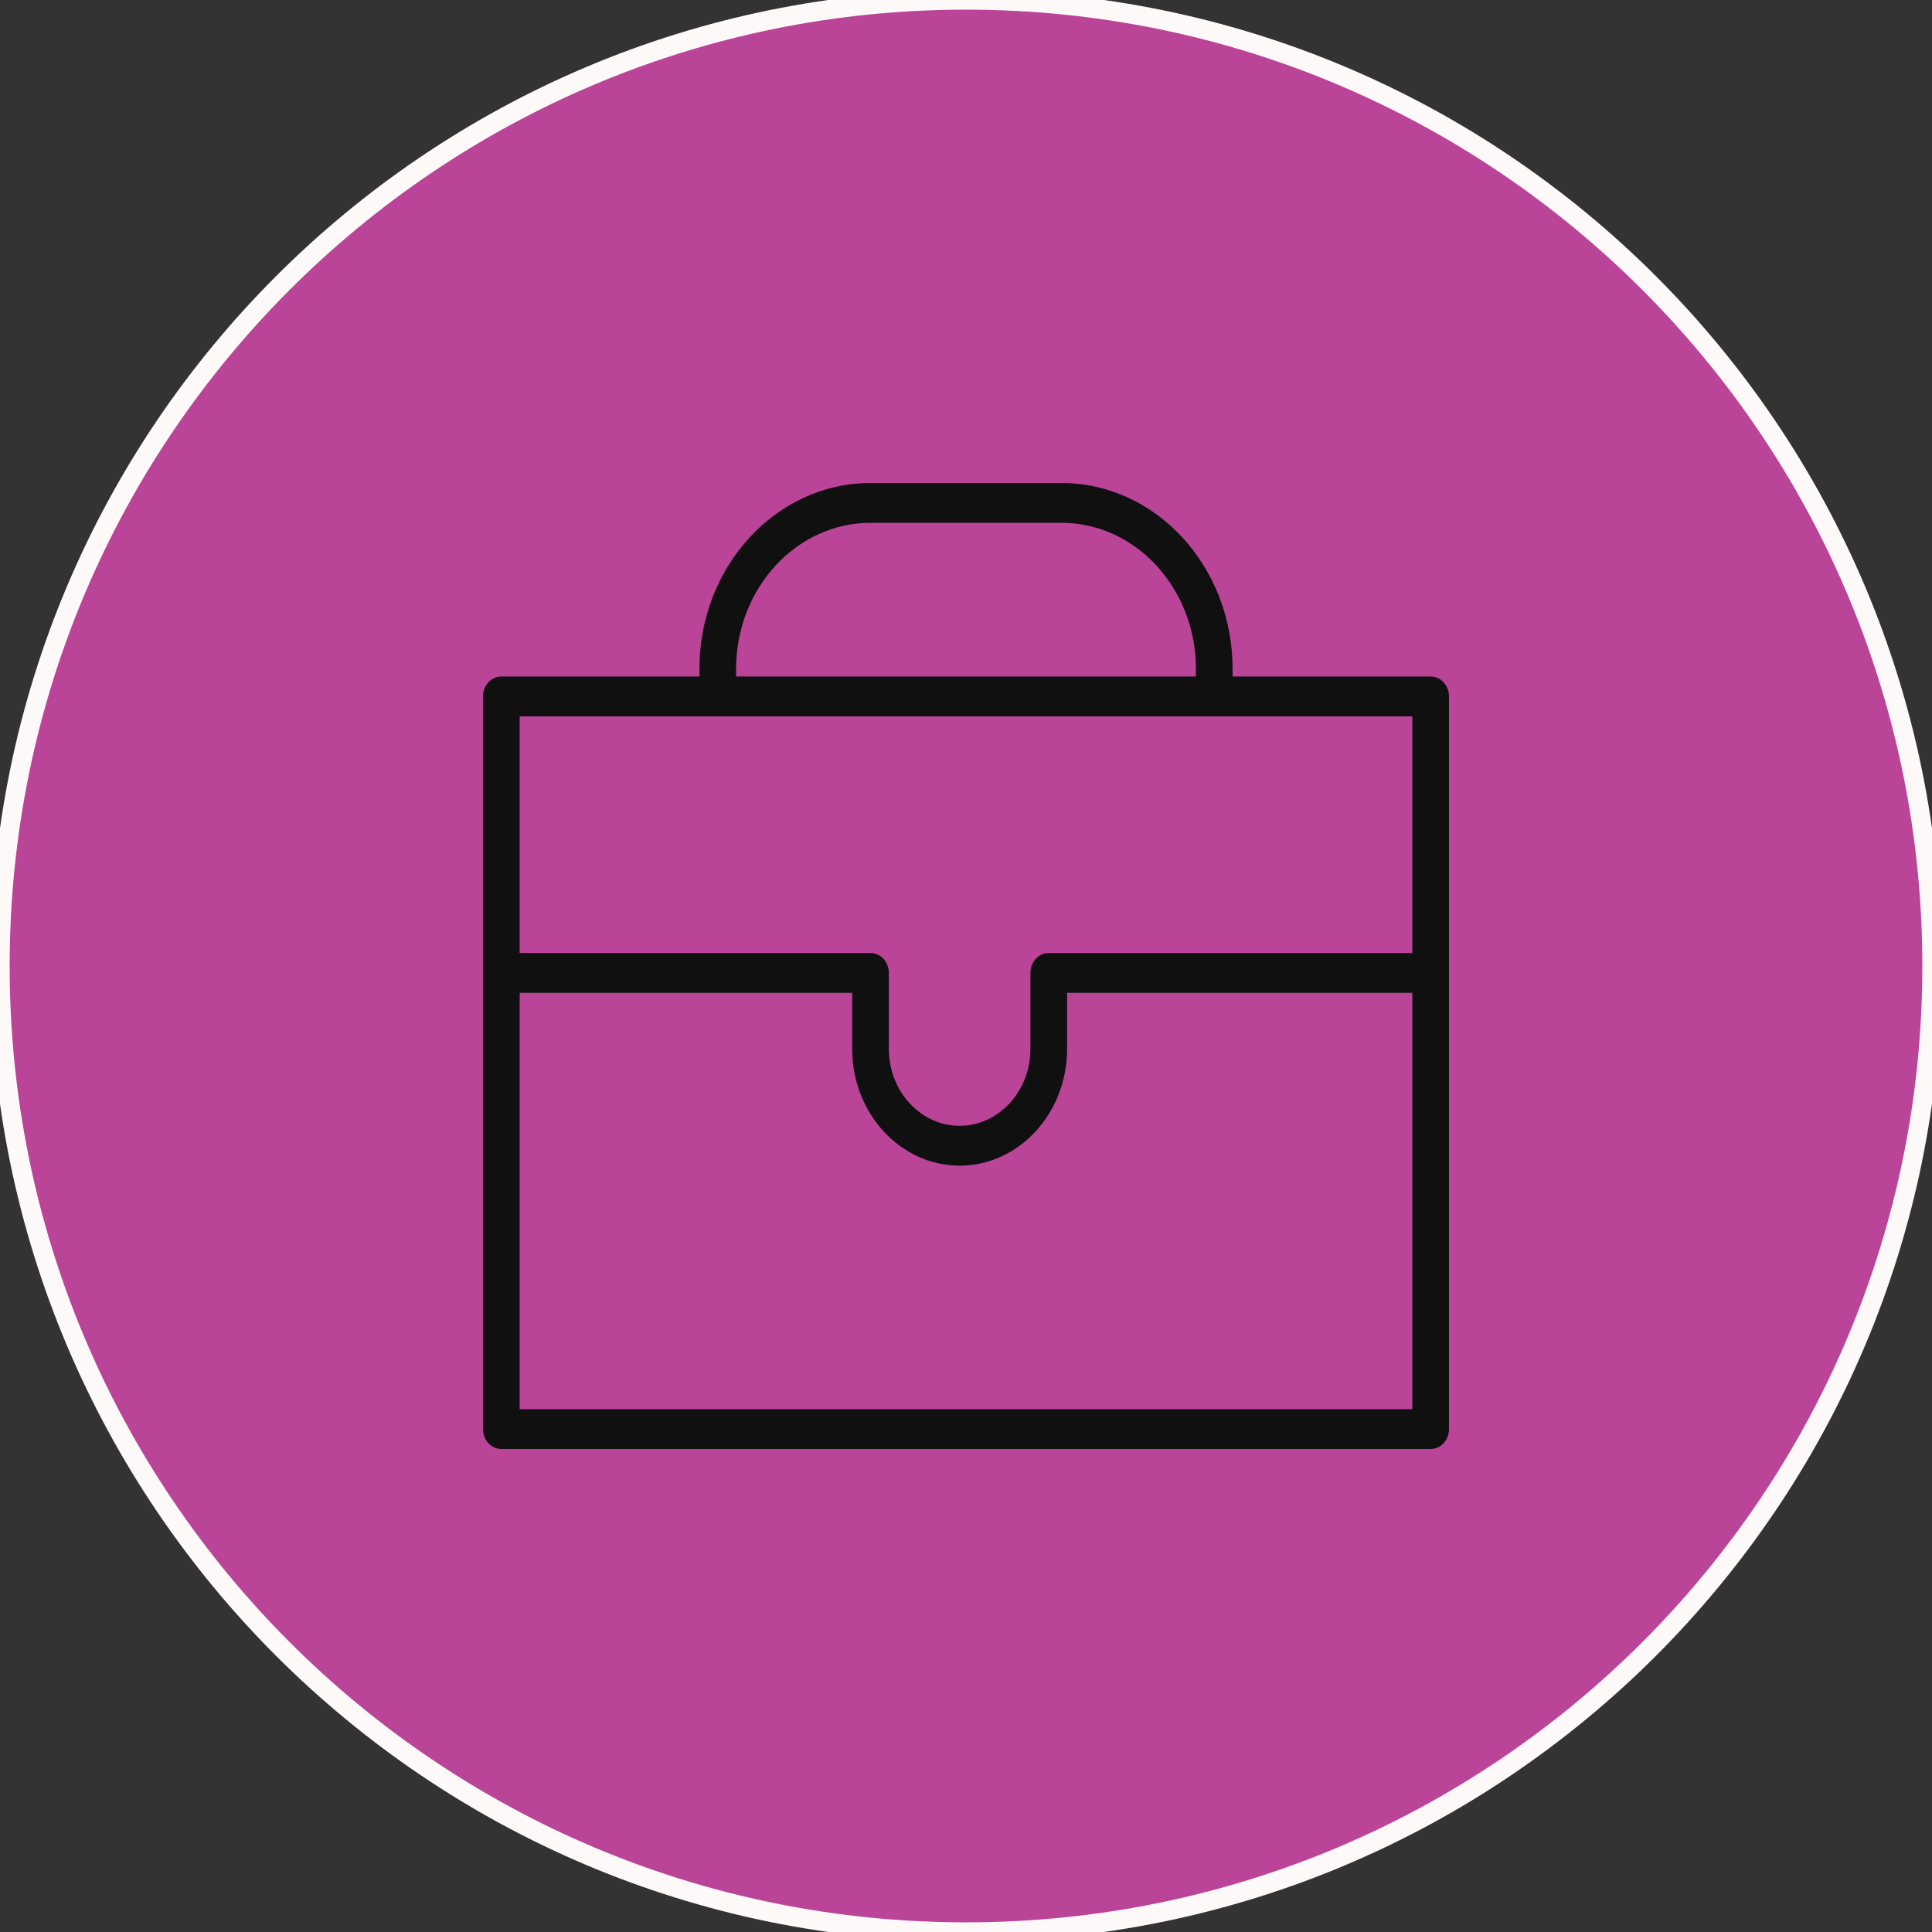
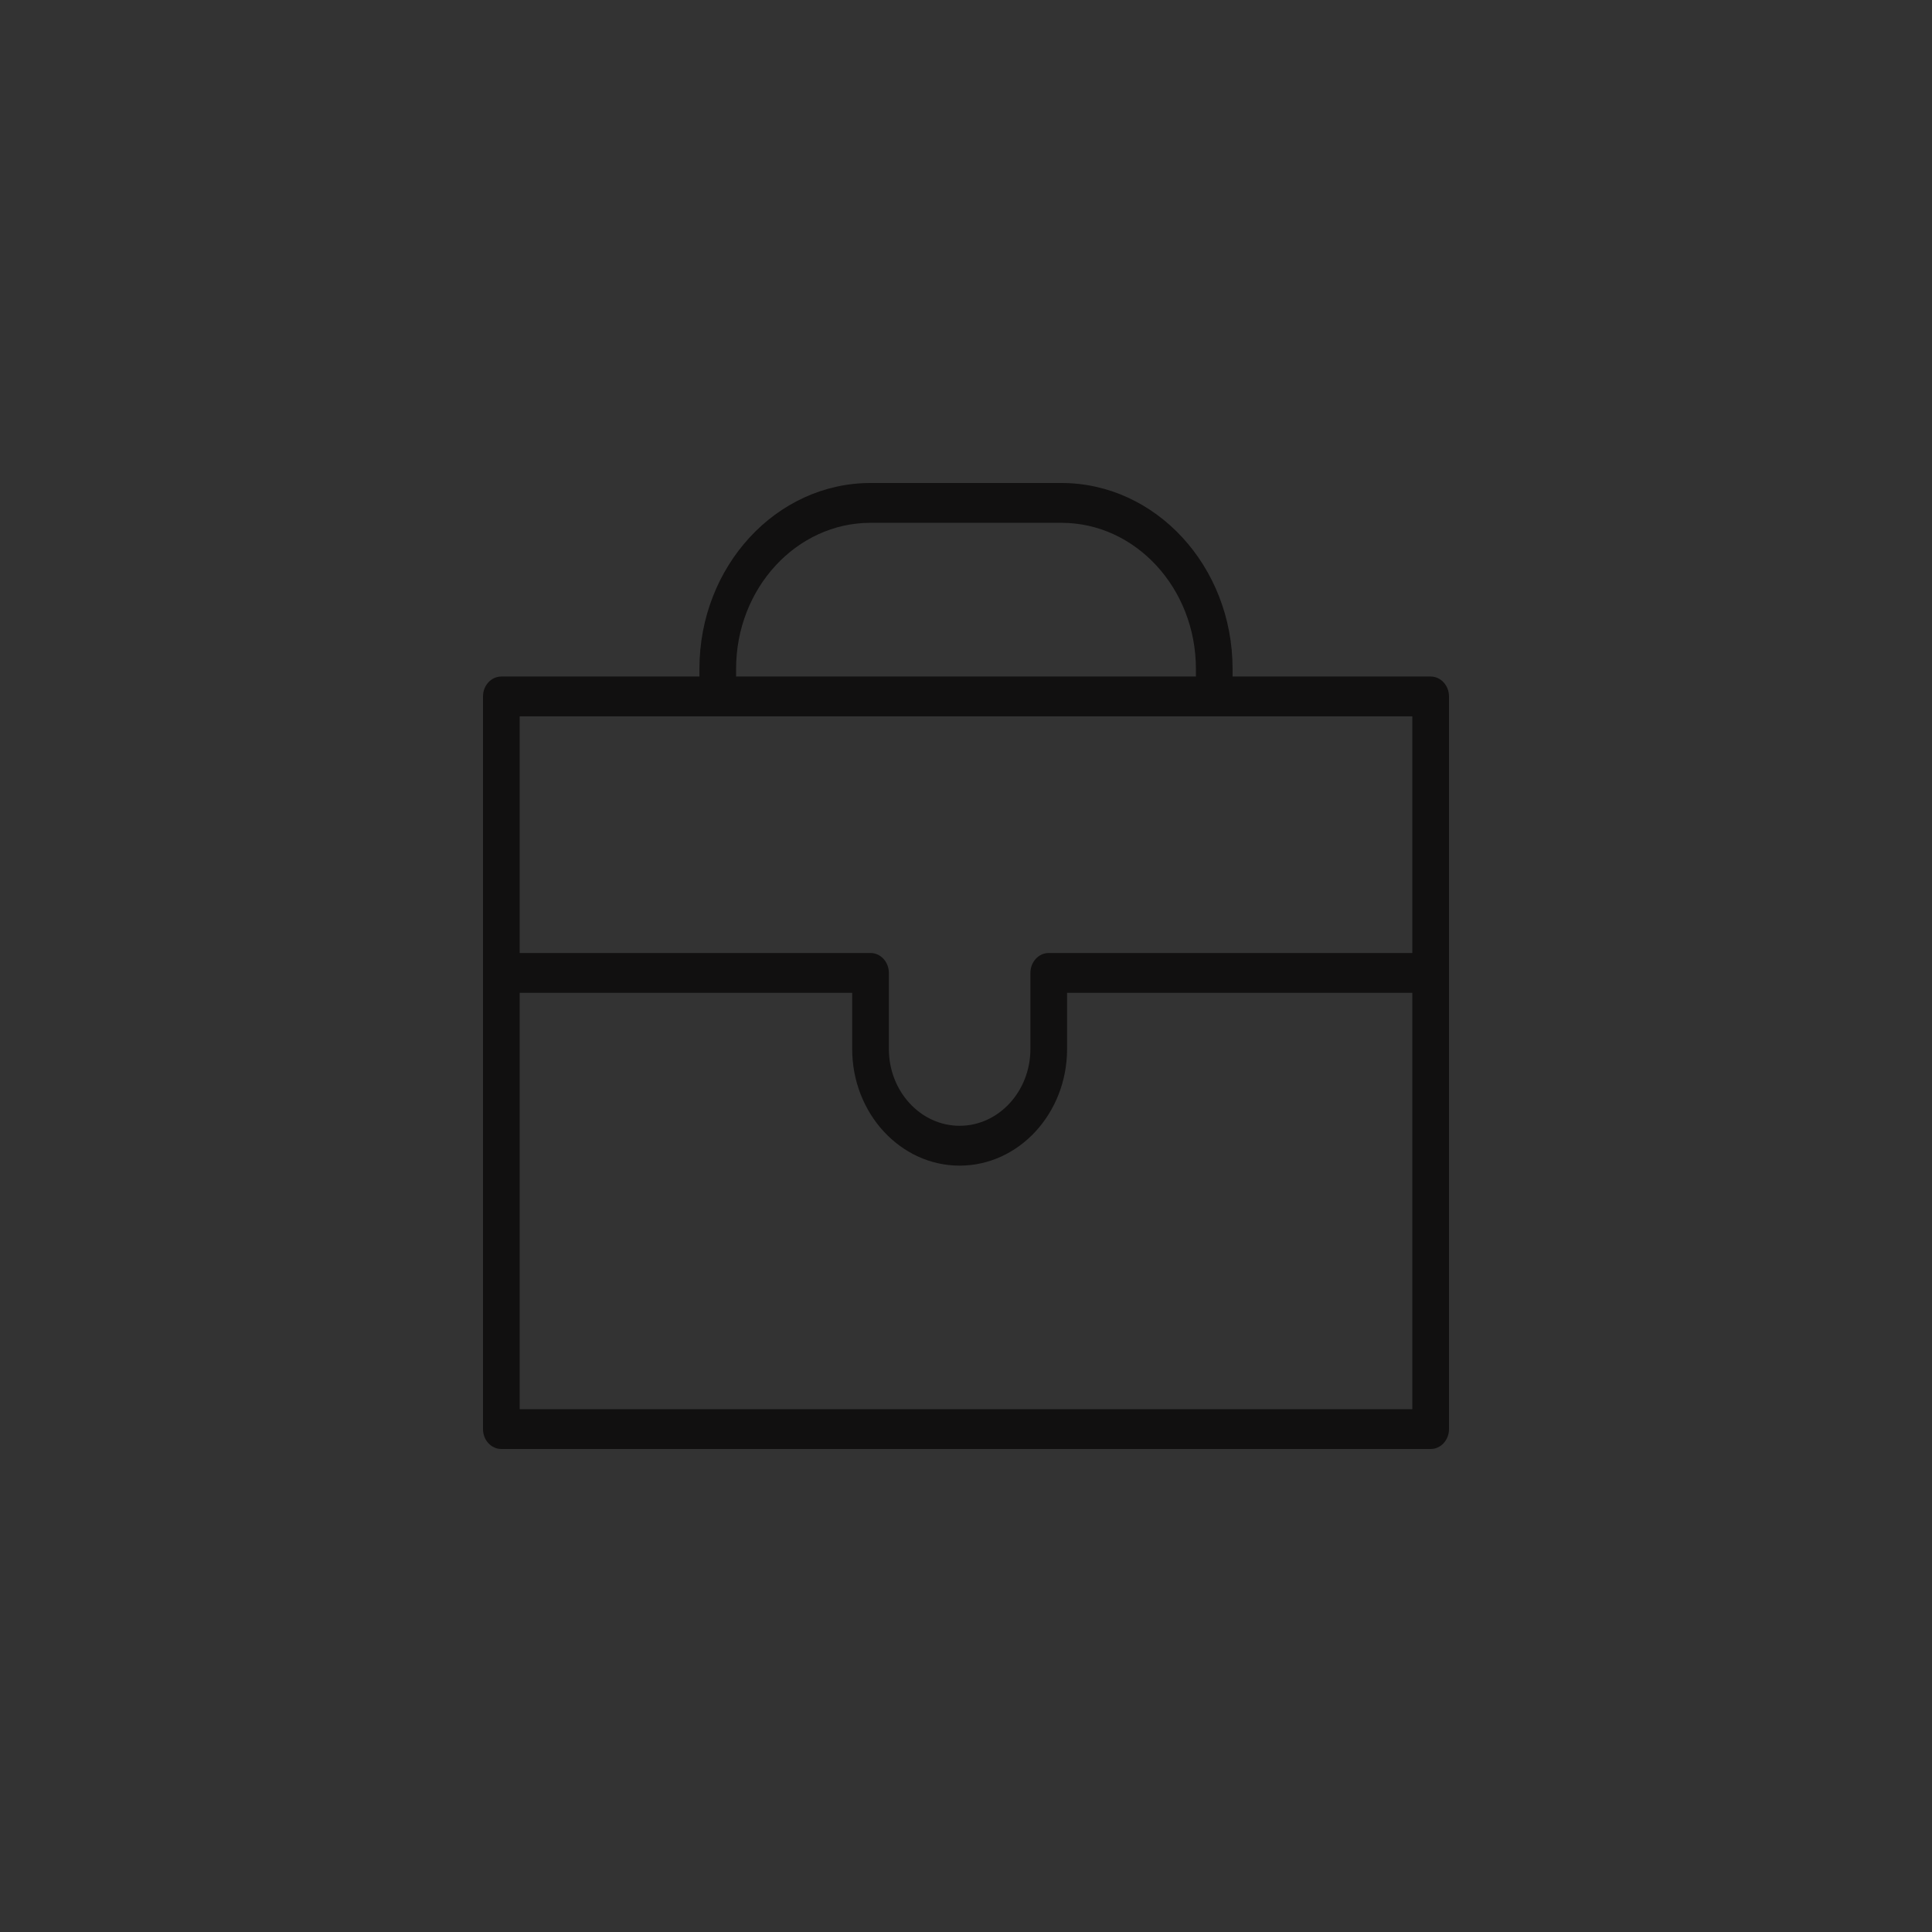
<svg xmlns="http://www.w3.org/2000/svg" viewBox="0 0 100.00 100.00" data-guides="{&quot;vertical&quot;:[],&quot;horizontal&quot;:[]}">
  <rect x="0" y="0" width="100.00" height="100.00" fill="#333333" stroke="none" />
-   <path fill="#ba4498" stroke="#fdf9f9" fill-opacity="1" stroke-width="1" stroke-opacity="1" color="rgb(51, 51, 51)" fill-rule="evenodd" x="0" y="0" width="100" height="100" rx="25" ry="25" id="tSvg150220d4f75" title="Rectangle 7" d="M0 50C0 22.386 22.386 0 50 0C50 0 50 0 50 0C77.614 0 100 22.386 100 50C100 50 100 50 100 50C100 77.614 77.614 100 50 100C50 100 50 100 50 100C22.386 100 0 77.614 0 50Z" />
-   <path fill="#111010" stroke="#111010" fill-opacity="1" stroke-width="0" stroke-opacity="1" color="rgb(51, 51, 51)" fill-rule="evenodd" id="tSvg169ff00b937" title="Path 13" stroke-linecap="" d="M74.05 35.017C70.633 35.017 67.216 35.017 63.798 35.017C63.798 34.884 63.798 34.75 63.798 34.617C63.798 29.314 59.825 25 54.942 25C51.647 25 48.352 25 45.058 25C40.174 25 36.202 29.314 36.202 34.617C36.202 34.75 36.202 34.884 36.202 35.017C32.784 35.017 29.367 35.017 25.949 35.017C25.425 35.017 25 35.478 25 36.048C25 48.688 25 61.329 25 73.969C25 74.539 25.425 75 25.949 75C41.983 75 58.017 75 74.051 75C74.575 75 75 74.539 75 73.969C75 61.329 75 48.688 75 36.048C74.999 35.479 74.575 35.017 74.05 35.017ZM38.1 34.617C38.1 30.451 41.221 27.061 45.058 27.061C48.352 27.061 51.647 27.061 54.942 27.061C58.778 27.061 61.9 30.451 61.9 34.617C61.9 34.75 61.9 34.884 61.9 35.017C53.967 35.017 46.033 35.017 38.1 35.017C38.1 34.884 38.1 34.75 38.1 34.617ZM73.101 37.078C73.101 41.161 73.101 45.244 73.101 49.327C66.828 49.327 60.556 49.327 54.283 49.327C53.759 49.327 53.334 49.789 53.334 50.358C53.334 51.67 53.334 52.982 53.334 54.294C53.334 56.487 51.69 58.271 49.671 58.271C47.651 58.271 46.007 56.487 46.007 54.294C46.007 52.982 46.007 51.67 46.007 50.358C46.007 49.789 45.582 49.327 45.058 49.327C39.005 49.327 32.951 49.327 26.898 49.327C26.898 45.244 26.898 41.161 26.898 37.078C42.299 37.078 57.7 37.078 73.101 37.078ZM26.898 72.939C26.898 65.756 26.898 58.573 26.898 51.389C32.635 51.389 38.372 51.389 44.109 51.389C44.109 52.358 44.109 53.326 44.109 54.294C44.109 57.625 46.604 60.333 49.671 60.333C52.738 60.333 55.232 57.625 55.232 54.294C55.232 53.326 55.232 52.358 55.232 51.389C61.188 51.389 67.145 51.389 73.101 51.389C73.101 58.573 73.101 65.756 73.101 72.939C57.7 72.939 42.299 72.939 26.898 72.939Z" />
+   <path fill="#111010" stroke="#111010" fill-opacity="1" stroke-width="0" stroke-opacity="1" color="rgb(51, 51, 51)" fill-rule="evenodd" id="tSvg169ff00b937" title="Path 13" stroke-linecap="" d="M74.05 35.017C70.633 35.017 67.216 35.017 63.798 35.017C63.798 34.884 63.798 34.75 63.798 34.617C63.798 29.314 59.825 25 54.942 25C51.647 25 48.352 25 45.058 25C40.174 25 36.202 29.314 36.202 34.617C36.202 34.75 36.202 34.884 36.202 35.017C32.784 35.017 29.367 35.017 25.949 35.017C25.425 35.017 25 35.478 25 36.048C25 48.688 25 61.329 25 73.969C25 74.539 25.425 75 25.949 75C41.983 75 58.017 75 74.051 75C74.575 75 75 74.539 75 73.969C75 61.329 75 48.688 75 36.048C74.999 35.479 74.575 35.017 74.05 35.017ZM38.1 34.617C38.1 30.451 41.221 27.061 45.058 27.061C48.352 27.061 51.647 27.061 54.942 27.061C58.778 27.061 61.9 30.451 61.9 34.617C61.9 34.75 61.9 34.884 61.9 35.017C53.967 35.017 46.033 35.017 38.1 35.017C38.1 34.884 38.1 34.75 38.1 34.617ZM73.101 37.078C73.101 41.161 73.101 45.244 73.101 49.327C66.828 49.327 60.556 49.327 54.283 49.327C53.759 49.327 53.334 49.789 53.334 50.358C53.334 51.67 53.334 52.982 53.334 54.294C53.334 56.487 51.69 58.271 49.671 58.271C47.651 58.271 46.007 56.487 46.007 54.294C46.007 52.982 46.007 51.67 46.007 50.358C46.007 49.789 45.582 49.327 45.058 49.327C39.005 49.327 32.951 49.327 26.898 49.327C26.898 45.244 26.898 41.161 26.898 37.078C42.299 37.078 57.7 37.078 73.101 37.078M26.898 72.939C26.898 65.756 26.898 58.573 26.898 51.389C32.635 51.389 38.372 51.389 44.109 51.389C44.109 52.358 44.109 53.326 44.109 54.294C44.109 57.625 46.604 60.333 49.671 60.333C52.738 60.333 55.232 57.625 55.232 54.294C55.232 53.326 55.232 52.358 55.232 51.389C61.188 51.389 67.145 51.389 73.101 51.389C73.101 58.573 73.101 65.756 73.101 72.939C57.7 72.939 42.299 72.939 26.898 72.939Z" />
  <defs />
</svg>